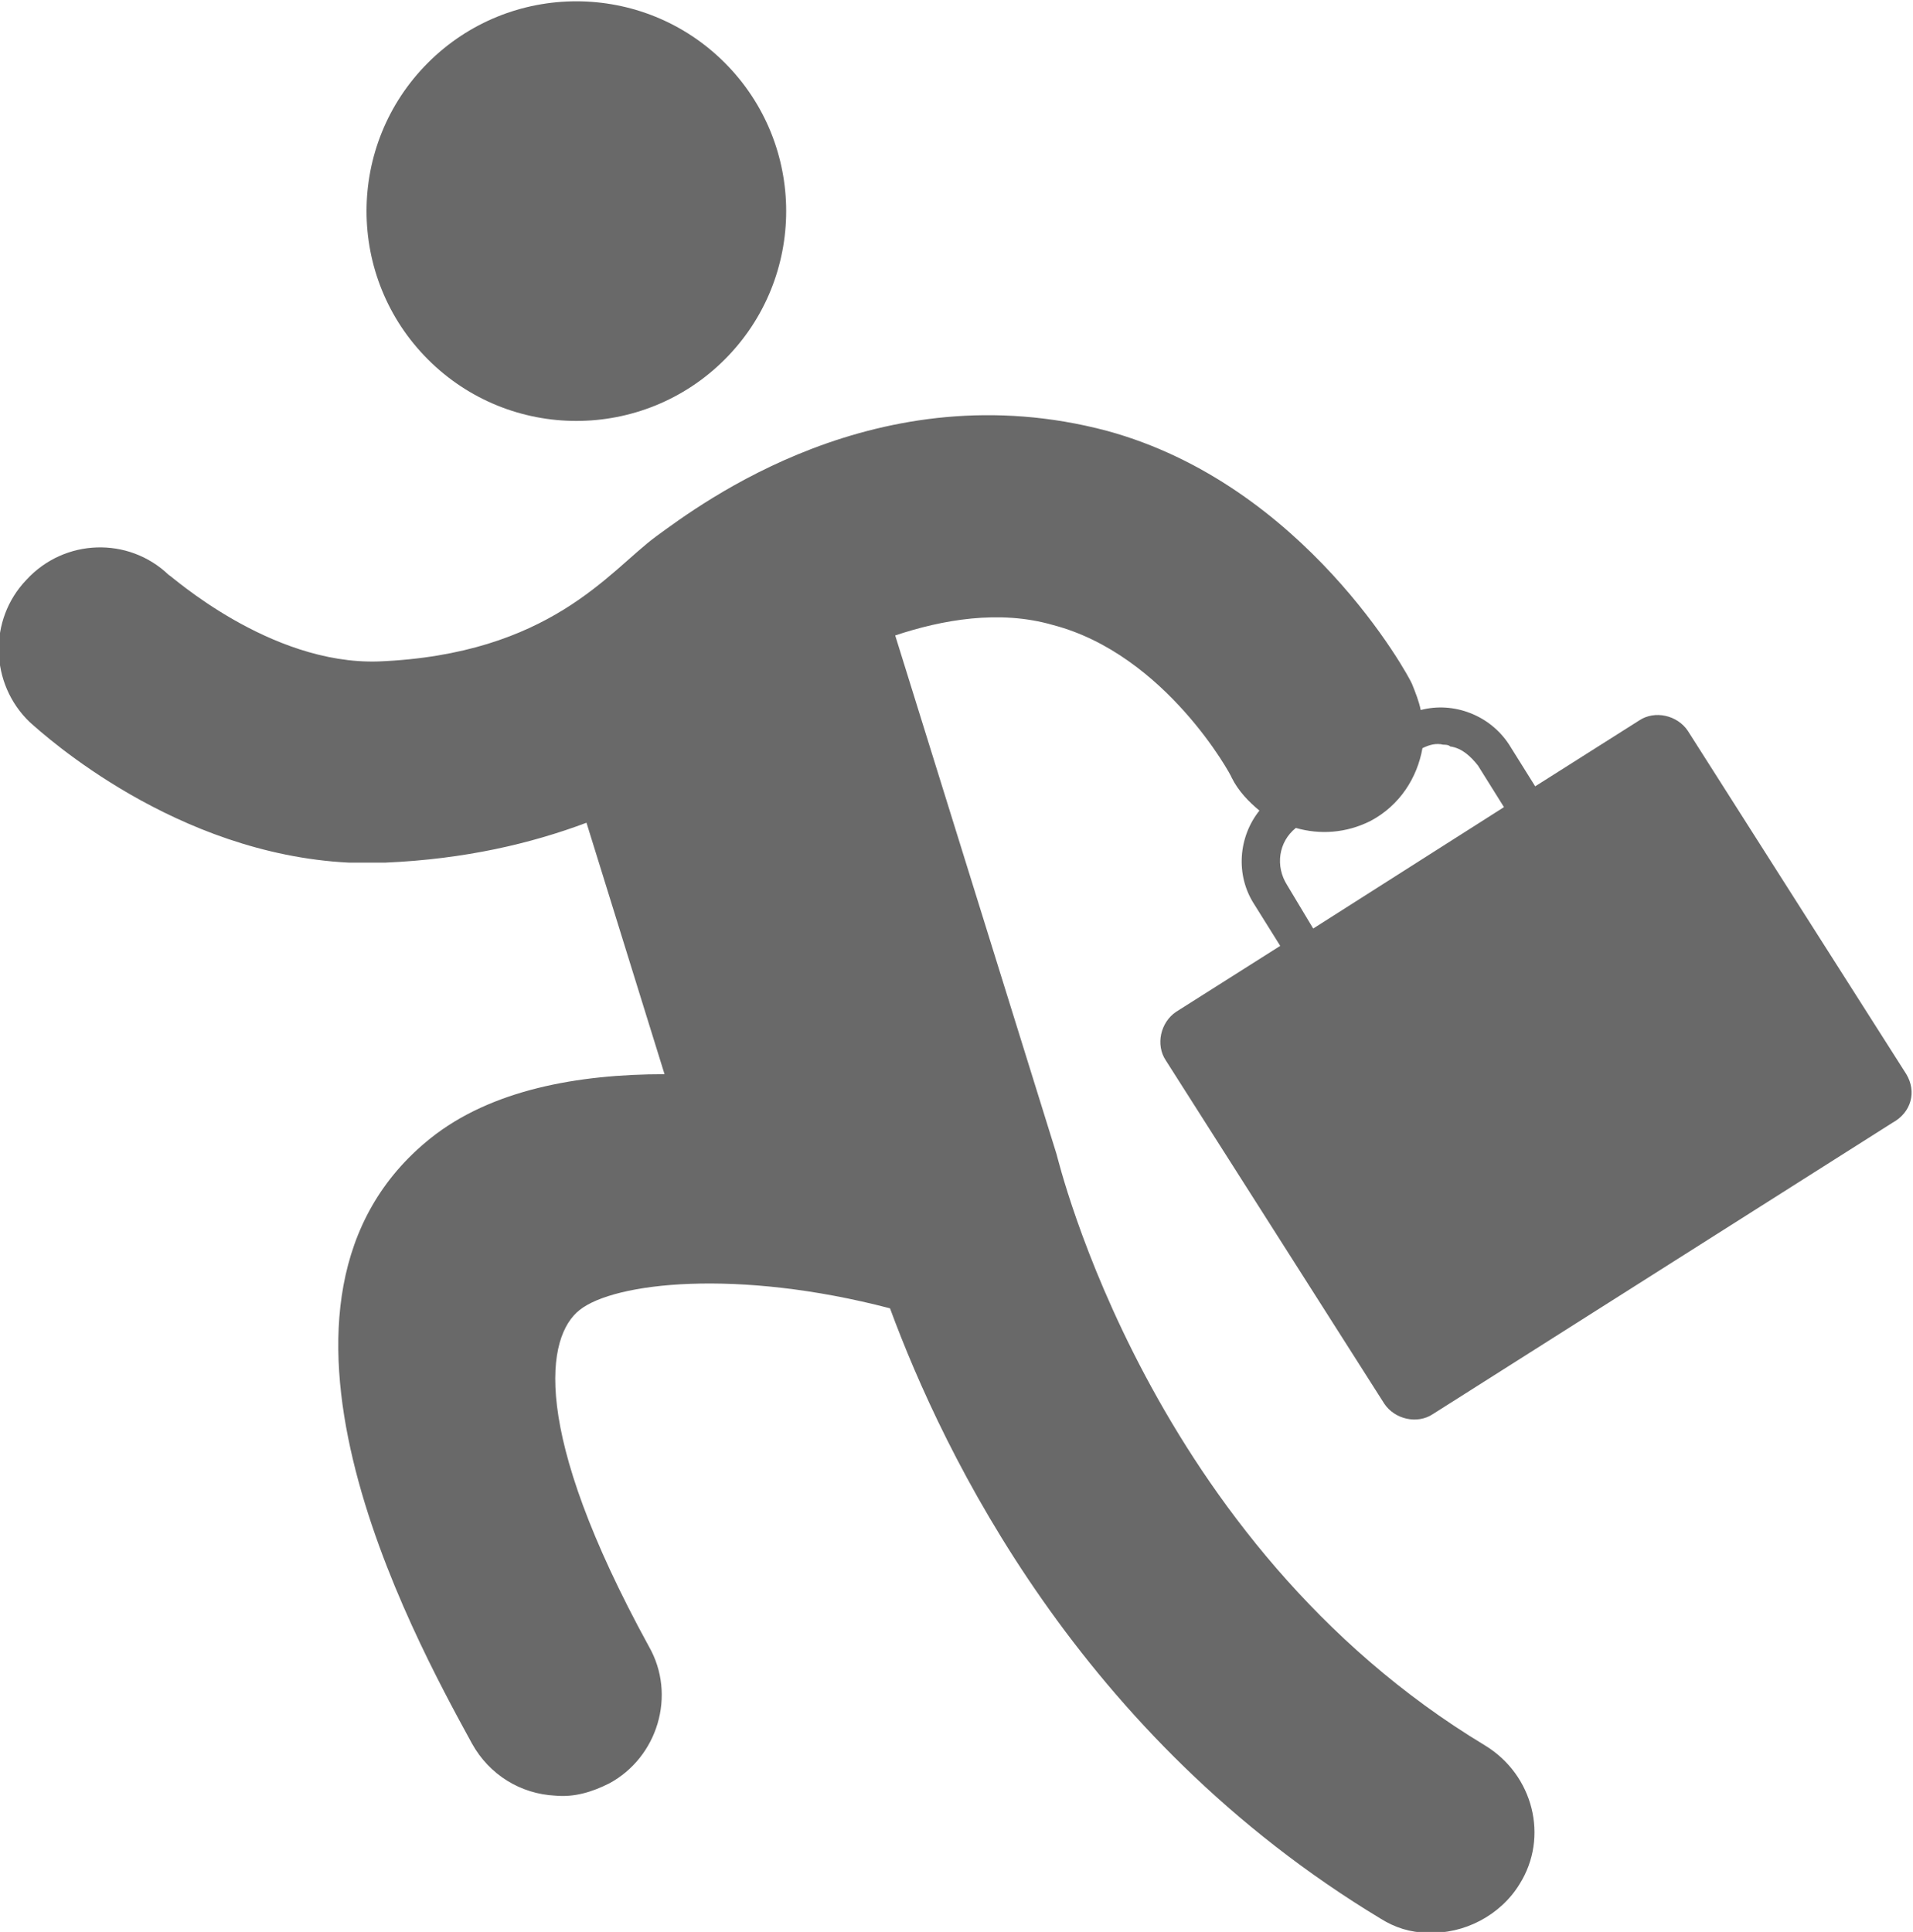
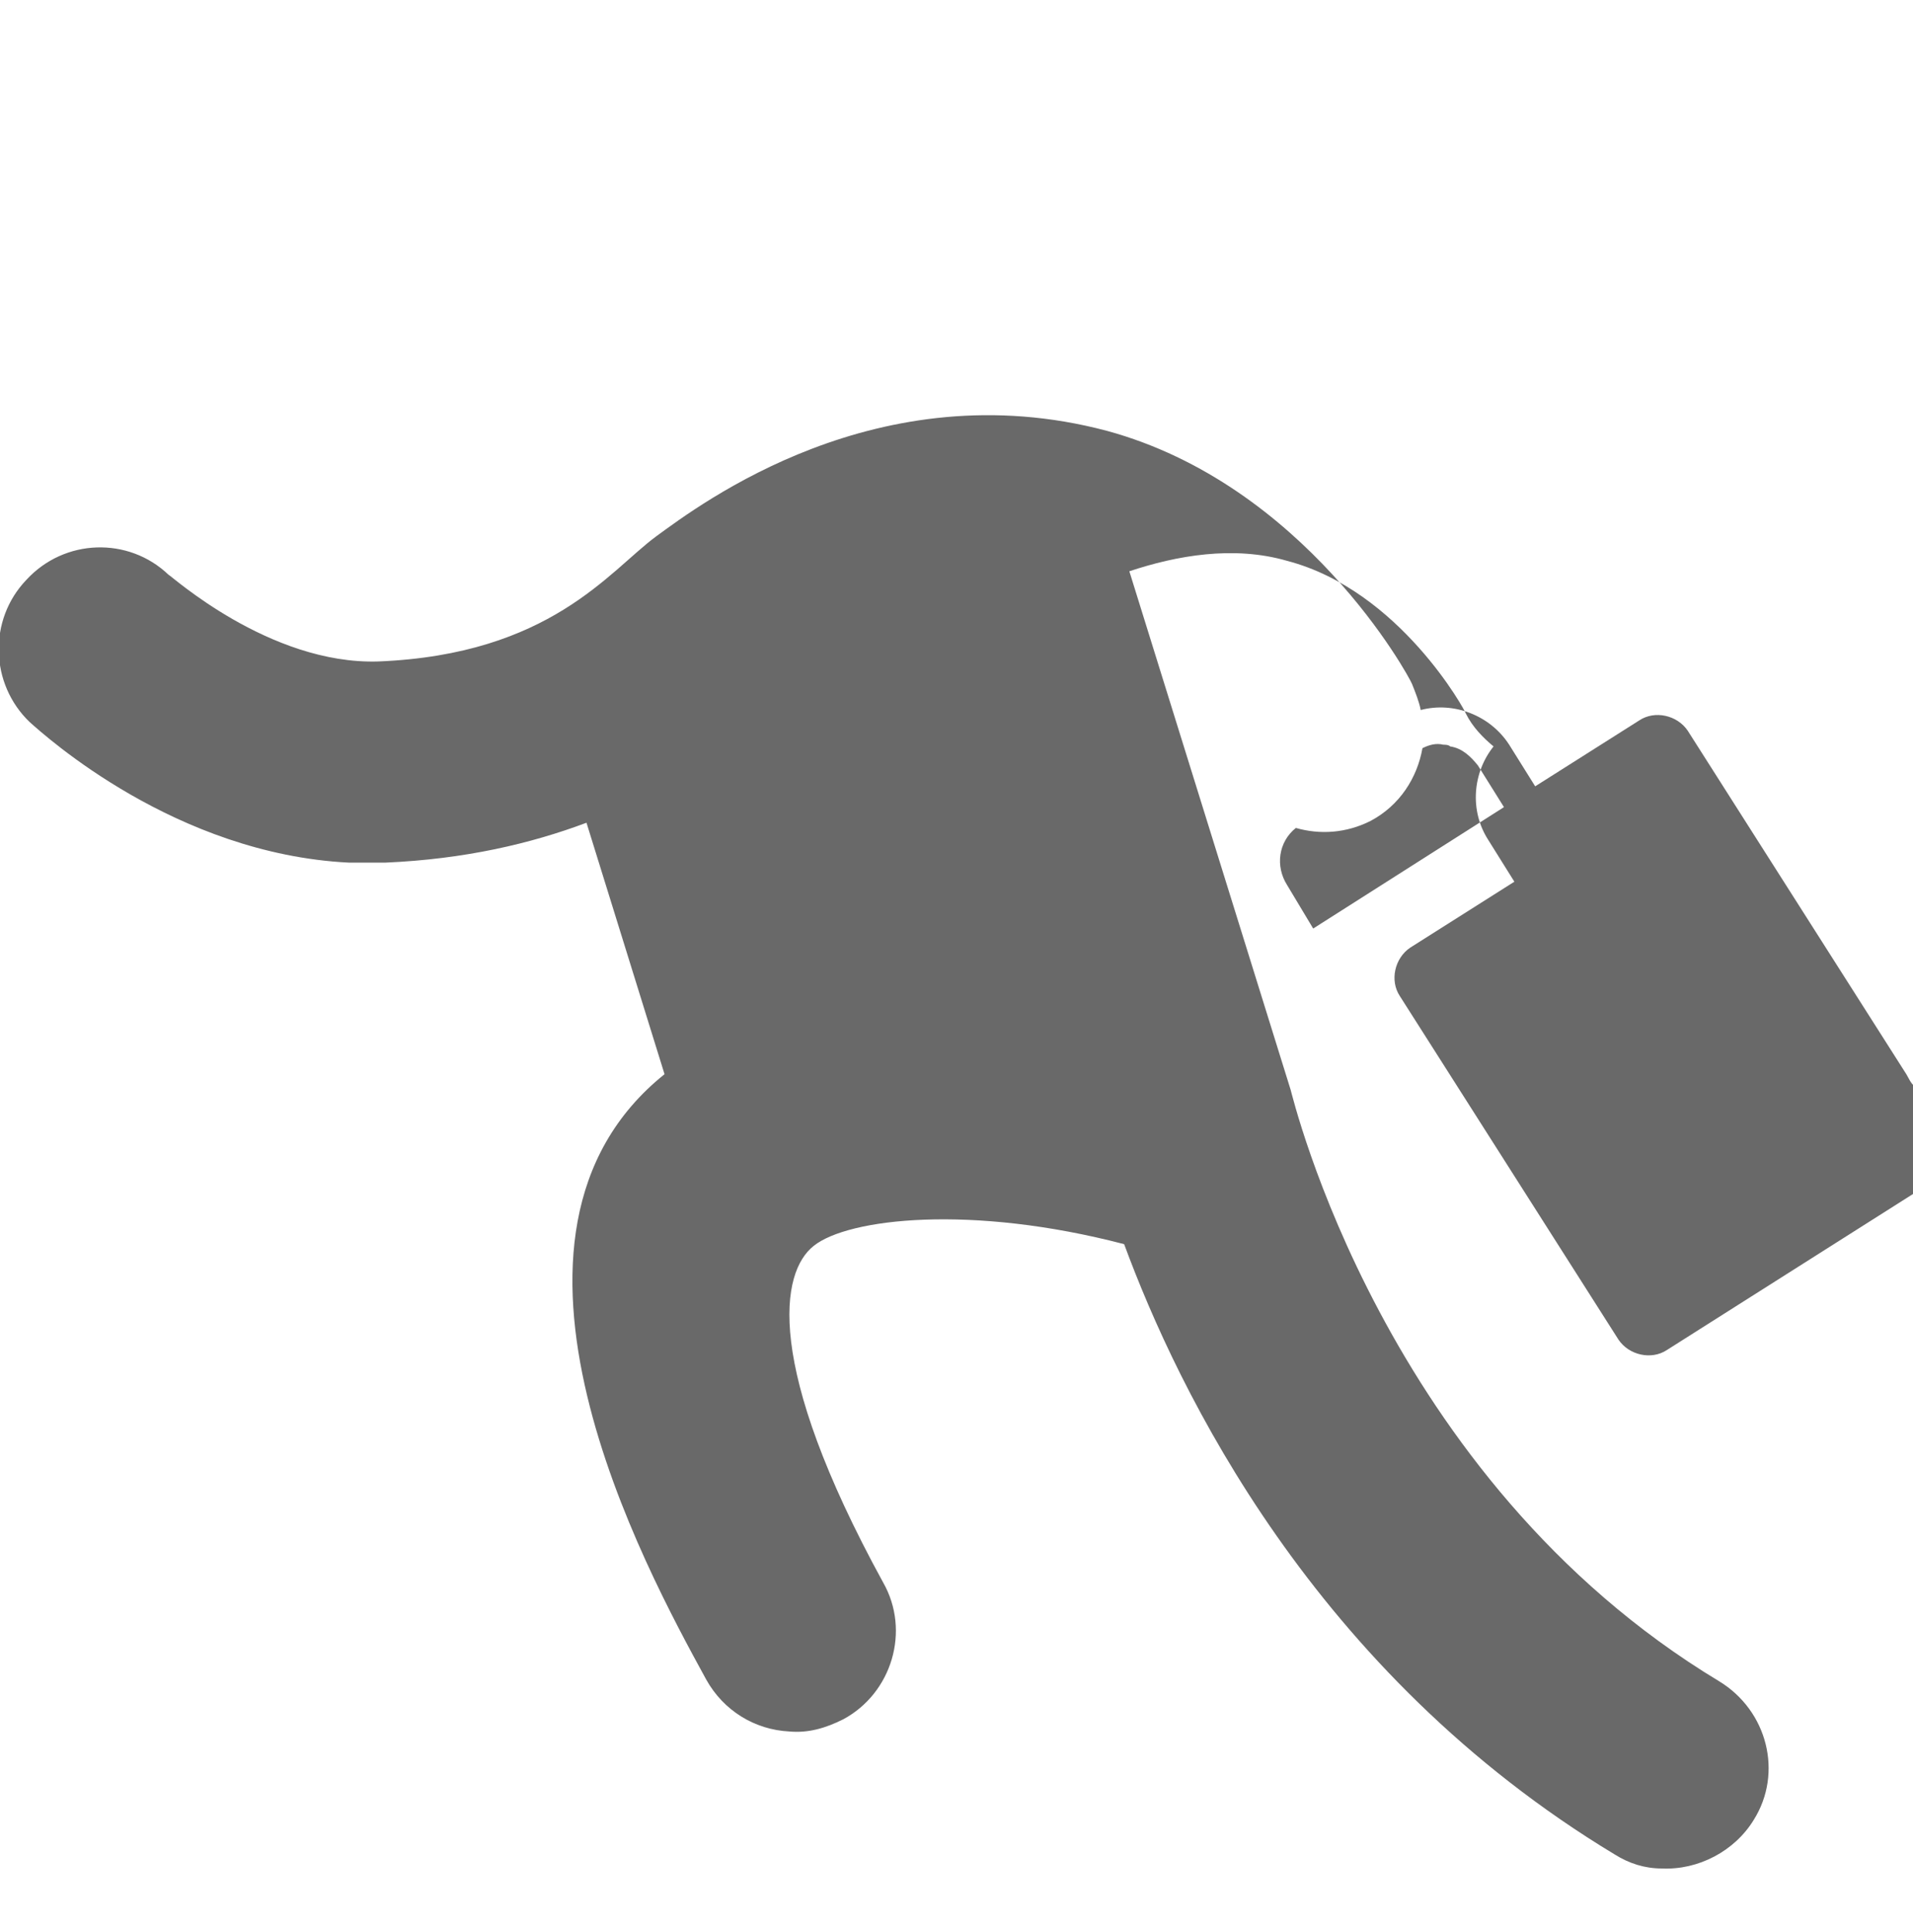
<svg xmlns="http://www.w3.org/2000/svg" version="1.1" id="レイヤー_1" x="0px" y="0px" viewBox="0 0 110.3 111.4" style="enable-background:new 0 0 110.3 111.4;" xml:space="preserve">
  <style type="text/css">
	.st0{fill:#696969;}
</style>
  <g id="グループ_6772" transform="translate(-1491.484 -1162.659)">
    <g>
-       <ellipse transform="matrix(0.707 -0.707 0.707 0.707 -384.043 1422.424)" class="st0" cx="1525" cy="1174.8" rx="12.1" ry="12.1" />
-       <path class="st0" d="M1601.4,1224.6l-12.6-19.8c-0.6-0.9-1.9-1.2-2.8-0.6l-6,3.8l-1.5-2.4c0,0,0,0,0,0c-1.1-1.7-3.2-2.5-5.1-2    c-0.1-0.5-0.3-1-0.5-1.5l0,0c-0.2-0.5-6.2-11.5-17.6-14.6c-13.2-3.5-23.4,4.2-26,6.1c-2.7,2-6.1,6.8-16,7.2c-6.3,0.2-12-5-12.1-5    c-2.3-2.2-6-2.1-8.2,0.3c-2.2,2.3-2.1,6,0.2,8.2c0.9,0.8,8.4,7.6,18.4,8.1c0.7,0,1.4,0,2.1,0c4.6-0.2,8.4-1.1,11.6-2.3l4.5,14.5    c-5,0-10,0.9-13.5,3.7c-11.6,9.3-1.1,28.5,2.4,34.9c1,1.8,2.8,2.9,4.8,3c1.1,0.1,2.1-0.2,3.1-0.7c2.8-1.5,3.9-5.1,2.3-7.9    c-6.9-12.6-5.9-17.9-4-19.4c2-1.6,9.1-2.4,17.9-0.1c3.1,8.4,10.9,24.7,28.3,35.2c0.8,0.5,1.7,0.8,2.7,0.8l0,0    c2.1,0.1,4.2-1,5.3-2.8c1.7-2.7,0.8-6.3-2-8c-19.4-11.7-24.6-33.8-24.7-34.1c0,0,0,0,0,0l0,0l-9.3-29.9c2.7-0.9,6-1.5,9.1-0.6    c6.5,1.7,10.3,8.7,10.3,8.8c0.4,0.8,1,1.4,1.6,1.9c-1.2,1.5-1.4,3.7-0.3,5.4l1.5,2.4l-6,3.8c-0.9,0.6-1.2,1.9-0.6,2.8l12.6,19.8    c0.6,0.9,1.9,1.2,2.8,0.6l26.5-16.8C1601.7,1226.8,1602,1225.6,1601.4,1224.6z M1565.7,1213.7    C1565.7,1213.7,1565.7,1213.7,1565.7,1213.7c-0.7-1.1-0.5-2.5,0.5-3.3c1.4,0.4,2.9,0.3,4.3-0.4c1.7-0.9,2.7-2.5,3-4.2    c0.4-0.2,0.8-0.3,1.2-0.2l0,0c0.1,0,0.3,0,0.4,0.1c0.7,0.1,1.2,0.6,1.6,1.1l1.5,2.4l-11,7L1565.7,1213.7z" />
+       <path class="st0" d="M1601.4,1224.6l-12.6-19.8c-0.6-0.9-1.9-1.2-2.8-0.6l-6,3.8l-1.5-2.4c0,0,0,0,0,0c-1.1-1.7-3.2-2.5-5.1-2    c-0.1-0.5-0.3-1-0.5-1.5l0,0c-0.2-0.5-6.2-11.5-17.6-14.6c-13.2-3.5-23.4,4.2-26,6.1c-2.7,2-6.1,6.8-16,7.2c-6.3,0.2-12-5-12.1-5    c-2.3-2.2-6-2.1-8.2,0.3c-2.2,2.3-2.1,6,0.2,8.2c0.9,0.8,8.4,7.6,18.4,8.1c0.7,0,1.4,0,2.1,0c4.6-0.2,8.4-1.1,11.6-2.3l4.5,14.5    c-11.6,9.3-1.1,28.5,2.4,34.9c1,1.8,2.8,2.9,4.8,3c1.1,0.1,2.1-0.2,3.1-0.7c2.8-1.5,3.9-5.1,2.3-7.9    c-6.9-12.6-5.9-17.9-4-19.4c2-1.6,9.1-2.4,17.9-0.1c3.1,8.4,10.9,24.7,28.3,35.2c0.8,0.5,1.7,0.8,2.7,0.8l0,0    c2.1,0.1,4.2-1,5.3-2.8c1.7-2.7,0.8-6.3-2-8c-19.4-11.7-24.6-33.8-24.7-34.1c0,0,0,0,0,0l0,0l-9.3-29.9c2.7-0.9,6-1.5,9.1-0.6    c6.5,1.7,10.3,8.7,10.3,8.8c0.4,0.8,1,1.4,1.6,1.9c-1.2,1.5-1.4,3.7-0.3,5.4l1.5,2.4l-6,3.8c-0.9,0.6-1.2,1.9-0.6,2.8l12.6,19.8    c0.6,0.9,1.9,1.2,2.8,0.6l26.5-16.8C1601.7,1226.8,1602,1225.6,1601.4,1224.6z M1565.7,1213.7    C1565.7,1213.7,1565.7,1213.7,1565.7,1213.7c-0.7-1.1-0.5-2.5,0.5-3.3c1.4,0.4,2.9,0.3,4.3-0.4c1.7-0.9,2.7-2.5,3-4.2    c0.4-0.2,0.8-0.3,1.2-0.2l0,0c0.1,0,0.3,0,0.4,0.1c0.7,0.1,1.2,0.6,1.6,1.1l1.5,2.4l-11,7L1565.7,1213.7z" />
    </g>
  </g>
</svg>